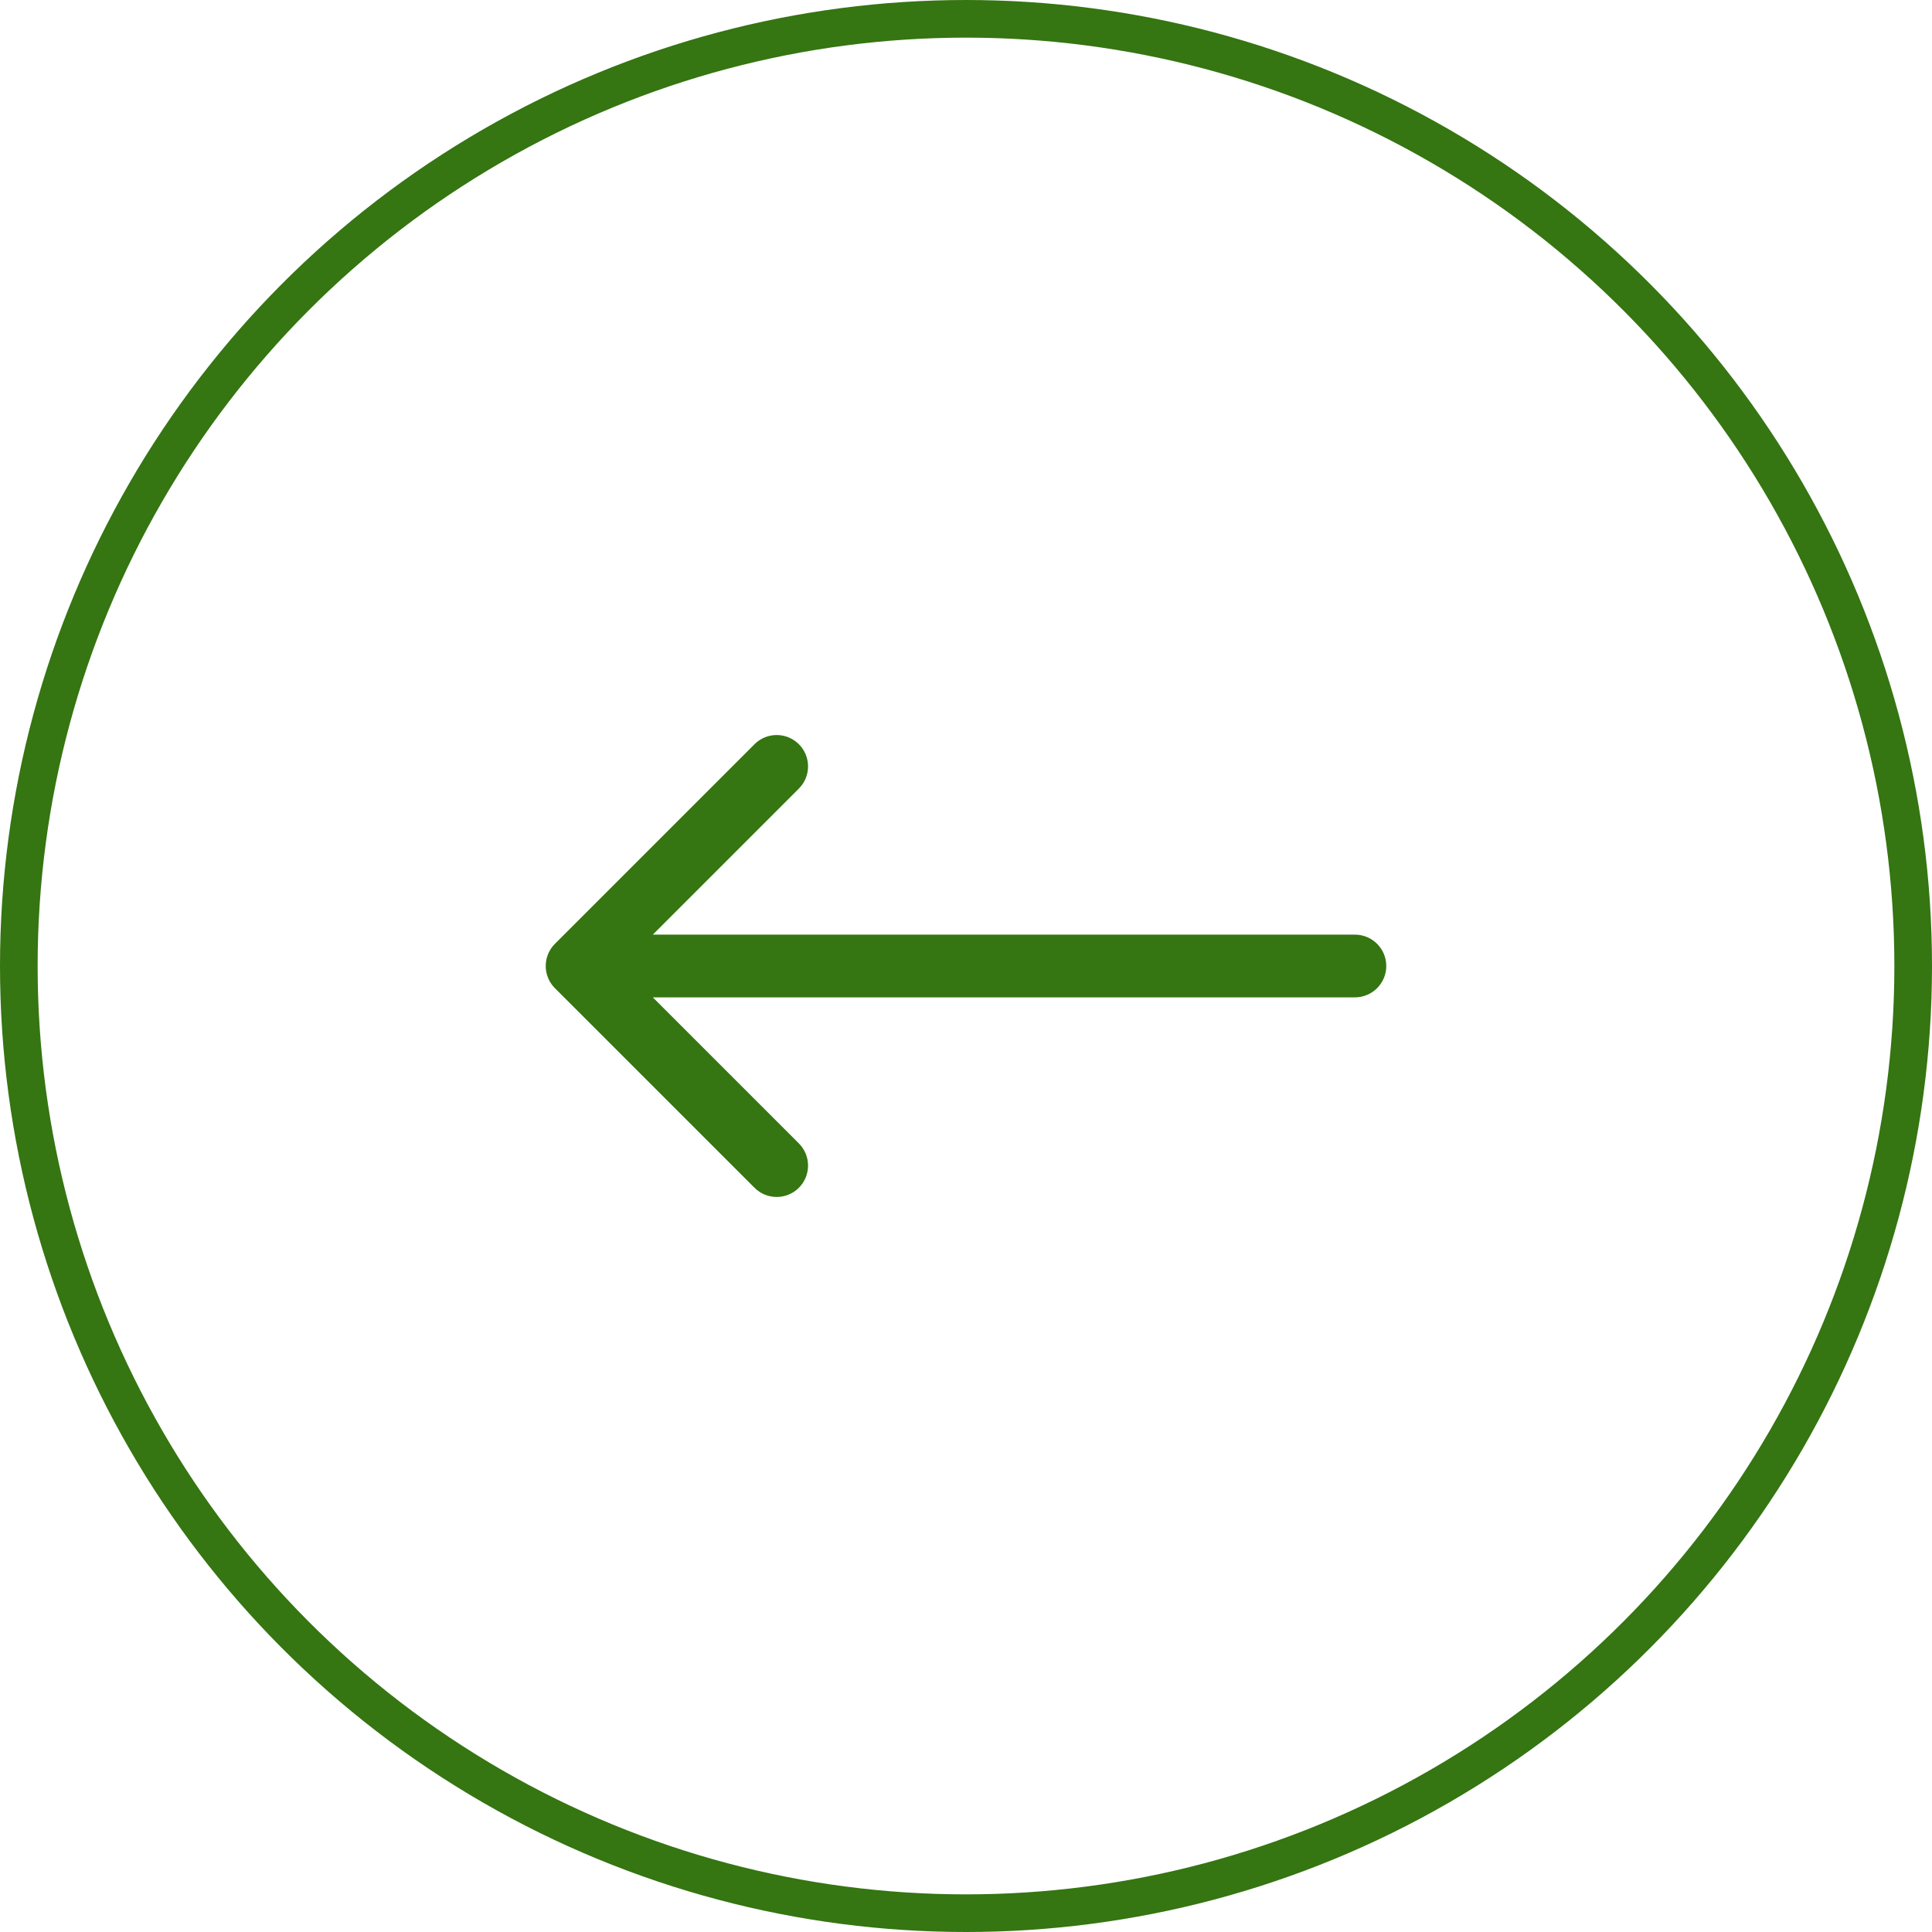
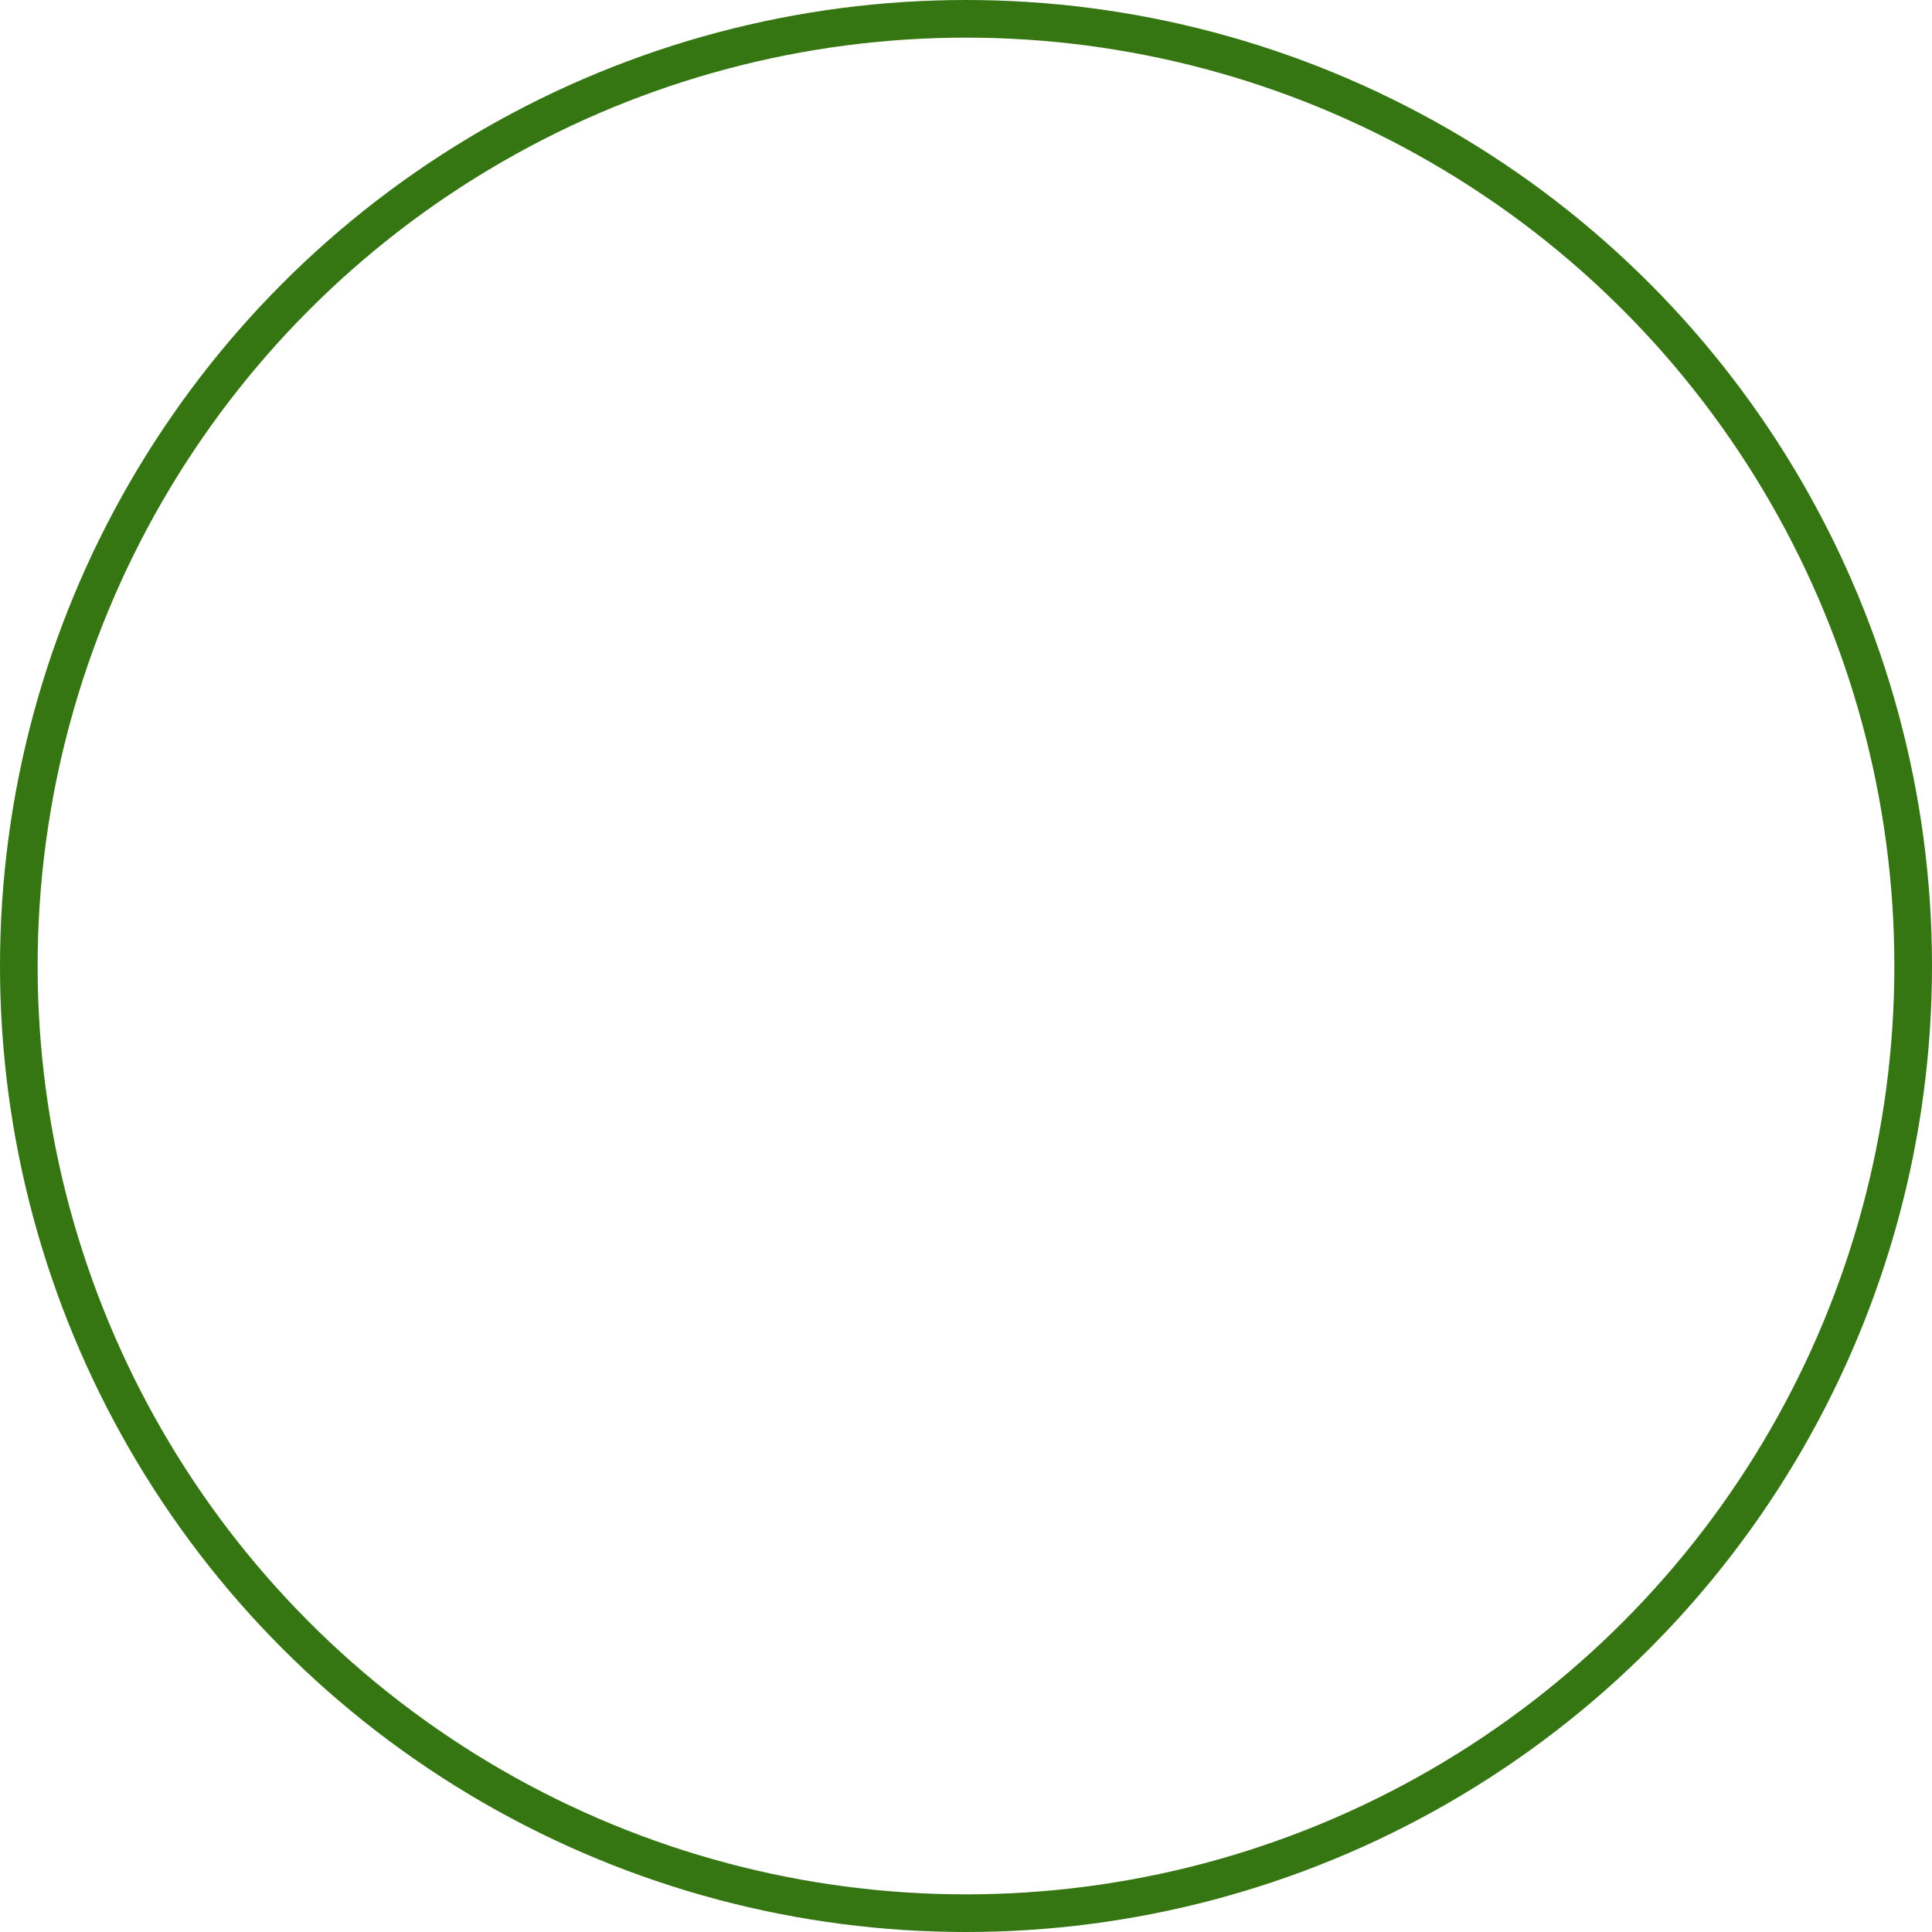
<svg xmlns="http://www.w3.org/2000/svg" width="154" height="154" viewBox="0 0 154 154" fill="none">
  <circle cx="77" cy="77" r="75.5" stroke="#357512" stroke-width="3" />
-   <path d="M108 79.5C109.381 79.5 110.5 78.381 110.5 77C110.5 75.619 109.381 74.5 108 74.5L108 79.5ZM44.232 75.232C43.256 76.209 43.256 77.791 44.232 78.768L60.142 94.678C61.118 95.654 62.701 95.654 63.678 94.678C64.654 93.701 64.654 92.118 63.678 91.142L49.535 77L63.678 62.858C64.654 61.882 64.654 60.299 63.678 59.322C62.701 58.346 61.118 58.346 60.142 59.322L44.232 75.232ZM108 74.5L46 74.5L46 79.5L108 79.5L108 74.5Z" fill="#357512" />
</svg>